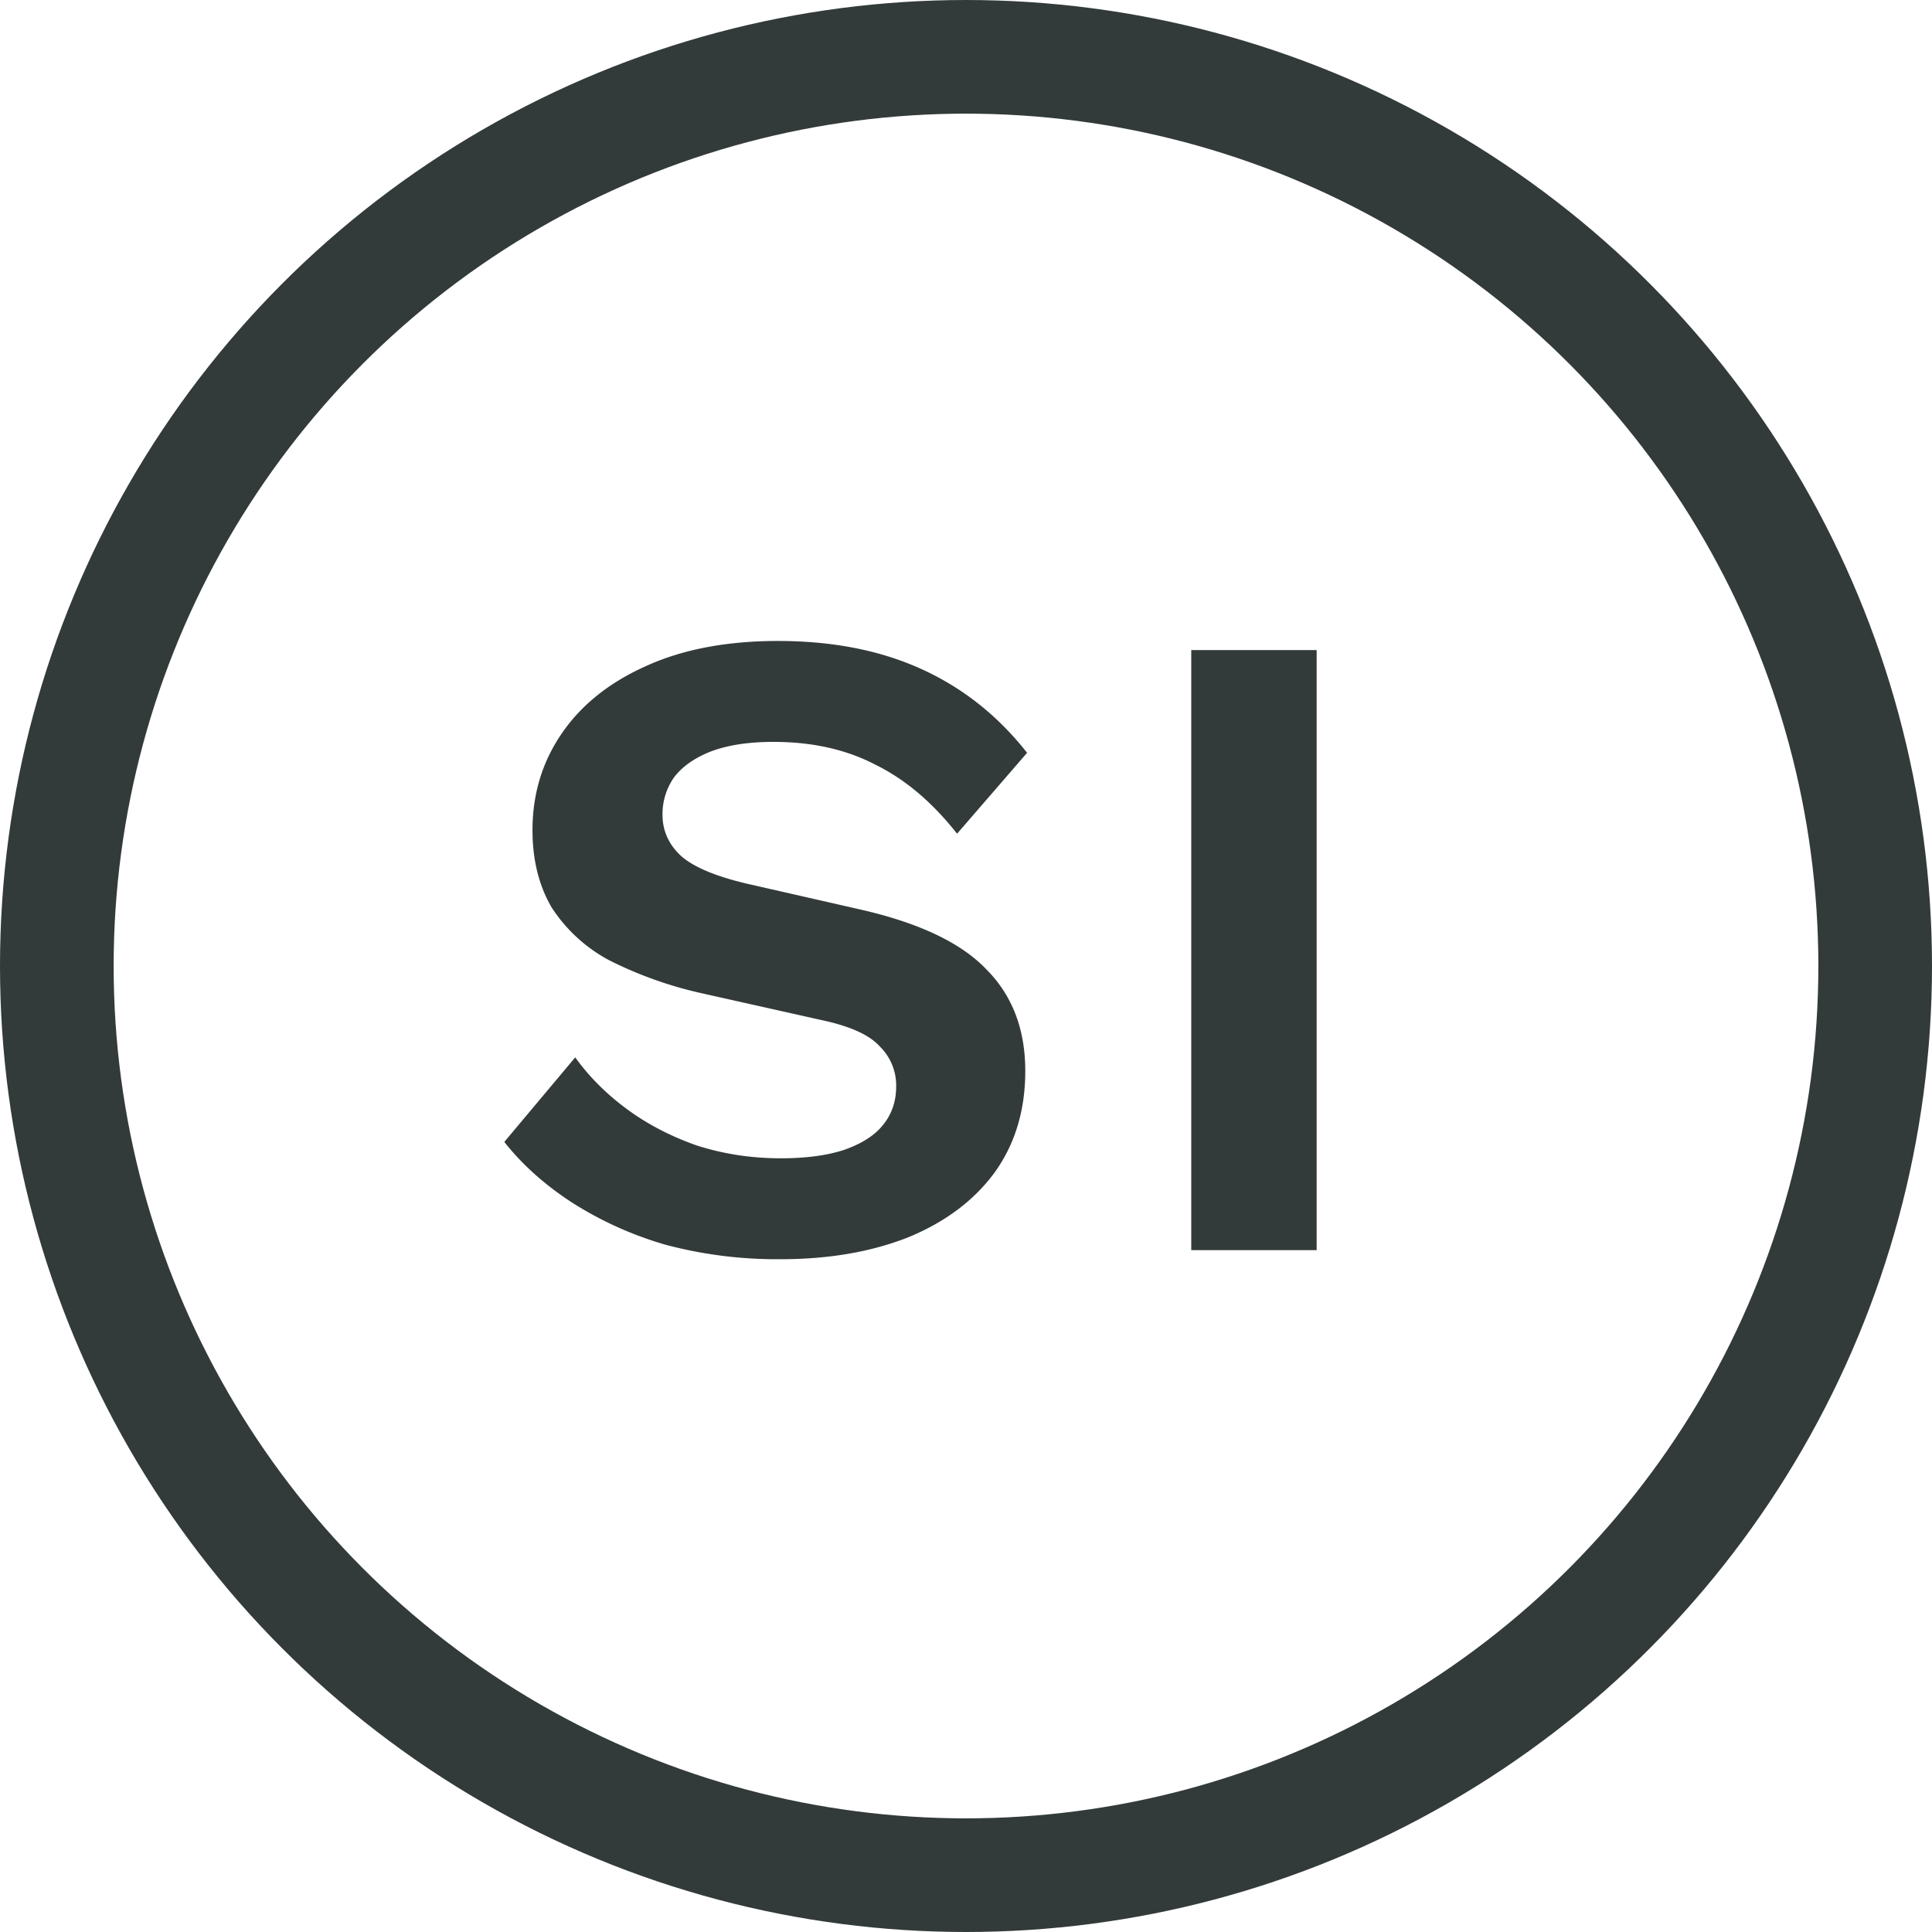
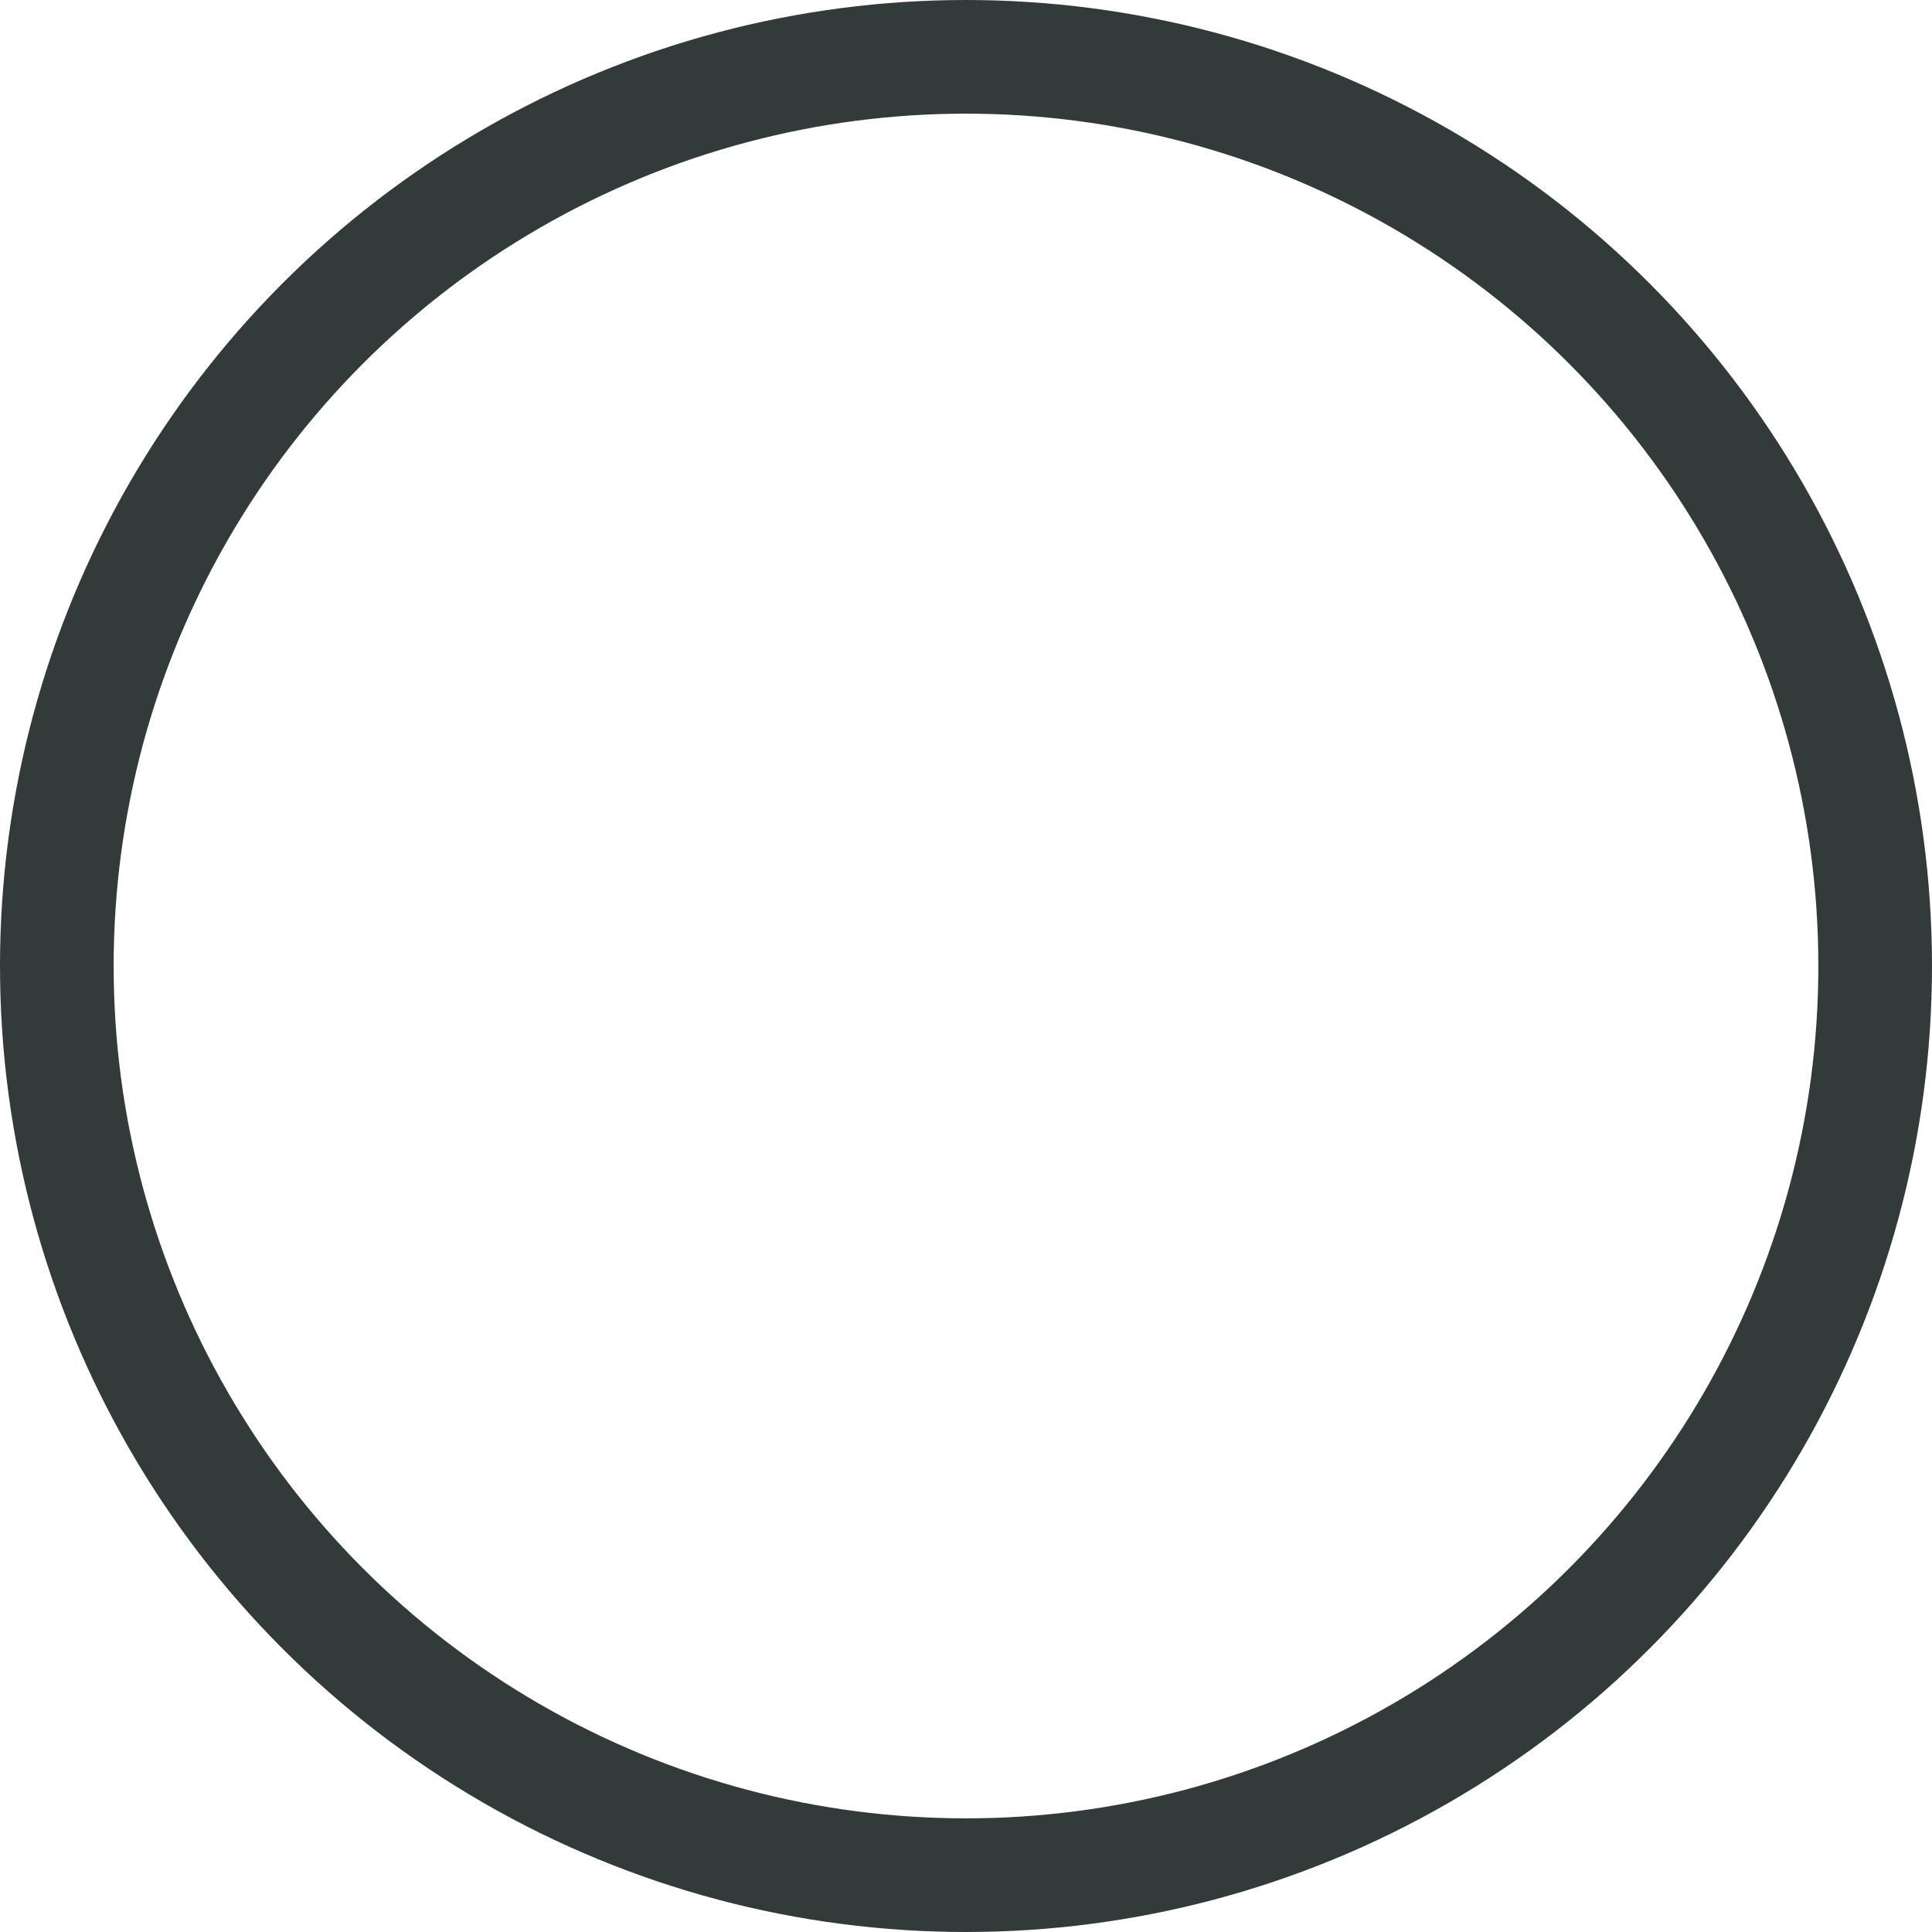
<svg xmlns="http://www.w3.org/2000/svg" width="34" height="34" fill="none">
-   <path fill="#333A3A" d="M13.691 11.28c.96 0 1.803.165 2.528.496.726.33 1.344.821 1.856 1.472l-1.232 1.424c-.437-.555-.917-.96-1.44-1.216-.512-.267-1.11-.4-1.792-.4-.448 0-.821.059-1.12.176-.288.117-.501.272-.64.464a1.129 1.129 0 0 0-.192.64c0 .288.112.533.336.736.224.192.608.352 1.152.48l1.968.448c1.045.235 1.792.587 2.24 1.056.459.459.688 1.056.688 1.792 0 .693-.181 1.29-.544 1.792-.362.49-.87.87-1.52 1.136-.65.256-1.397.384-2.24.384a7.623 7.623 0 0 1-2.032-.256 6.338 6.338 0 0 1-1.632-.736c-.48-.31-.88-.667-1.2-1.072l1.248-1.488c.245.341.55.645.912.912.363.267.774.48 1.232.64.47.15.96.224 1.472.224.438 0 .805-.048 1.104-.144.31-.107.539-.25.688-.432.16-.192.24-.421.24-.688a.958.958 0 0 0-.288-.704c-.181-.203-.523-.357-1.024-.464l-2.144-.48a6.979 6.979 0 0 1-1.6-.576 2.744 2.744 0 0 1-1.008-.928c-.224-.384-.336-.837-.336-1.36 0-.63.17-1.195.512-1.696.342-.501.832-.896 1.472-1.184.65-.299 1.43-.448 2.336-.448Zm9.48.16V22h-2.207V11.44h2.208Z" />
  <circle cx="17" cy="17" r="16" stroke="#333A3A" stroke-width="2" />
</svg>